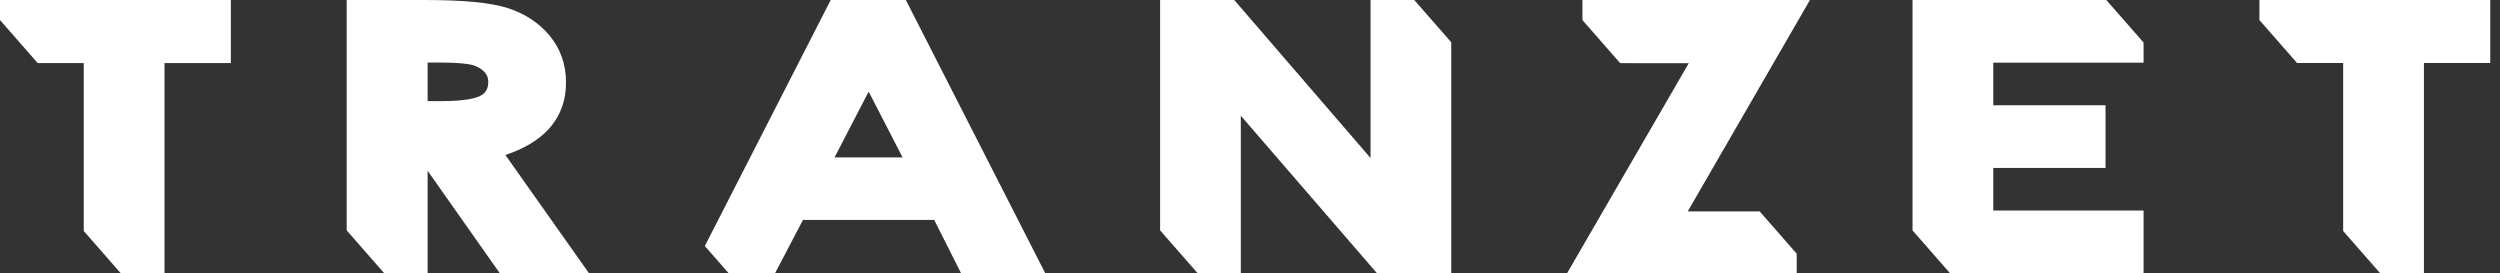
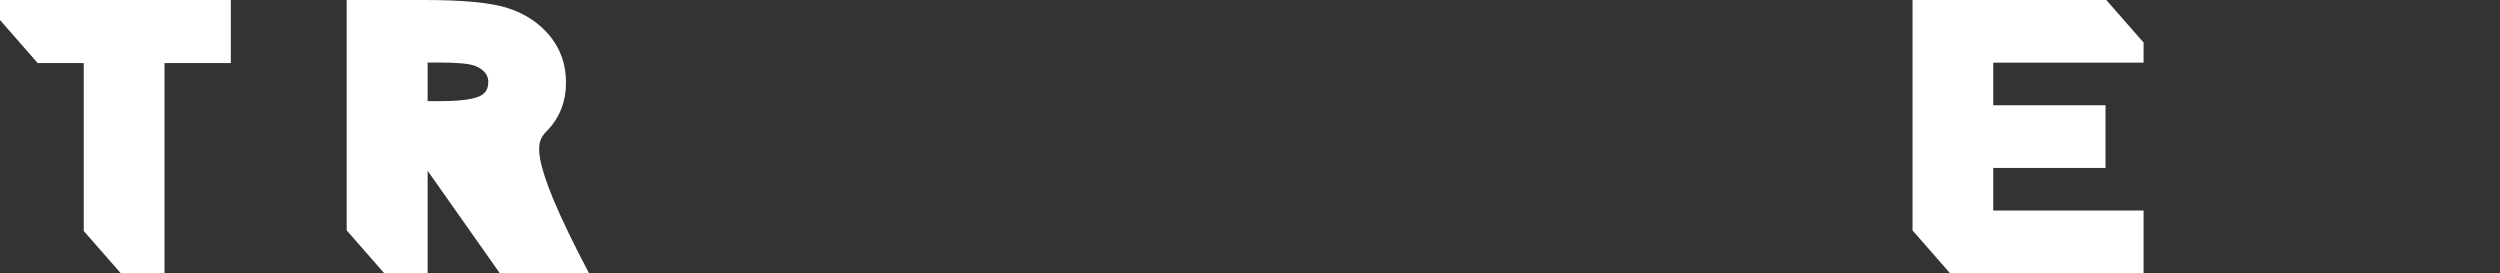
<svg xmlns="http://www.w3.org/2000/svg" width="183" height="20" viewBox="0 0 183 20" fill="none">
  <rect x="0" y="0" width="183" height="20" fill="#333333" stroke="none" />
-   <path d="M165.389 0V1.467L168.146 4.614H171.519V9.631V13.16V16.909L174.227 19.999H177.431V13.16V9.631V4.614H182.287V0H165.389Z" fill="white" />
-   <path d="M40.1 9.514C40.984 8.58 41.432 7.407 41.432 6.028C41.432 4.722 41.029 3.574 40.235 2.613C39.456 1.671 38.417 0.988 37.146 0.585C35.905 0.192 33.913 0 31.056 0H25.377V16.863L28.124 19.999H31.302V12.5L36.585 19.999H43.113L36.994 11.345C38.328 10.9 39.37 10.286 40.1 9.514ZM35.166 7.012C34.826 7.191 34.048 7.403 32.271 7.403H31.302V4.576H32.083C33.599 4.576 34.268 4.674 34.563 4.756C34.947 4.864 35.24 5.03 35.458 5.265C35.651 5.474 35.742 5.702 35.742 5.983C35.742 6.485 35.565 6.803 35.166 7.012Z" fill="white" />
+   <path d="M40.1 9.514C40.984 8.58 41.432 7.407 41.432 6.028C41.432 4.722 41.029 3.574 40.235 2.613C39.456 1.671 38.417 0.988 37.146 0.585C35.905 0.192 33.913 0 31.056 0H25.377V16.863L28.124 19.999H31.302V12.5L36.585 19.999H43.113C38.328 10.9 39.37 10.286 40.1 9.514ZM35.166 7.012C34.826 7.191 34.048 7.403 32.271 7.403H31.302V4.576H32.083C33.599 4.576 34.268 4.674 34.563 4.756C34.947 4.864 35.24 5.03 35.458 5.265C35.651 5.474 35.742 5.702 35.742 5.983C35.742 6.485 35.565 6.803 35.166 7.012Z" fill="white" />
  <path d="M0 1.467L2.757 4.615H6.131V16.909L8.839 20H12.042V4.615H16.898V0.001H0V1.467Z" fill="white" />
-   <path d="M100.324 0V11.567L90.345 0H84.92V16.863L87.667 19.999H90.827V8.469L100.793 19.999H106.232V3.094L103.522 0H100.324Z" fill="white" />
-   <path d="M115.835 0V1.471L118.596 4.623L123.617 4.627L114.711 19.999H131.518V18.569L128.809 15.476H123.541L132.488 0H115.835Z" fill="white" />
-   <path d="M60.808 0L51.594 18.009L53.335 19.996L56.733 20L58.778 16.099H68.384L70.35 20H76.513L66.308 0.001H60.808V0ZM61.088 11.523L63.586 6.706L66.069 11.523H61.088Z" fill="white" />
  <path d="M154.181 0H145.907H145.259H142.733H139.998V3.091V4.587V7.506V7.707V12.294V15.413V16.867L142.742 20H143.03H145.907H154.174H156.91V16.902V16.143V15.413H145.907V12.294H154.124V7.707H145.907V4.587H156.91V3.114L154.181 0Z" fill="white" />
</svg>